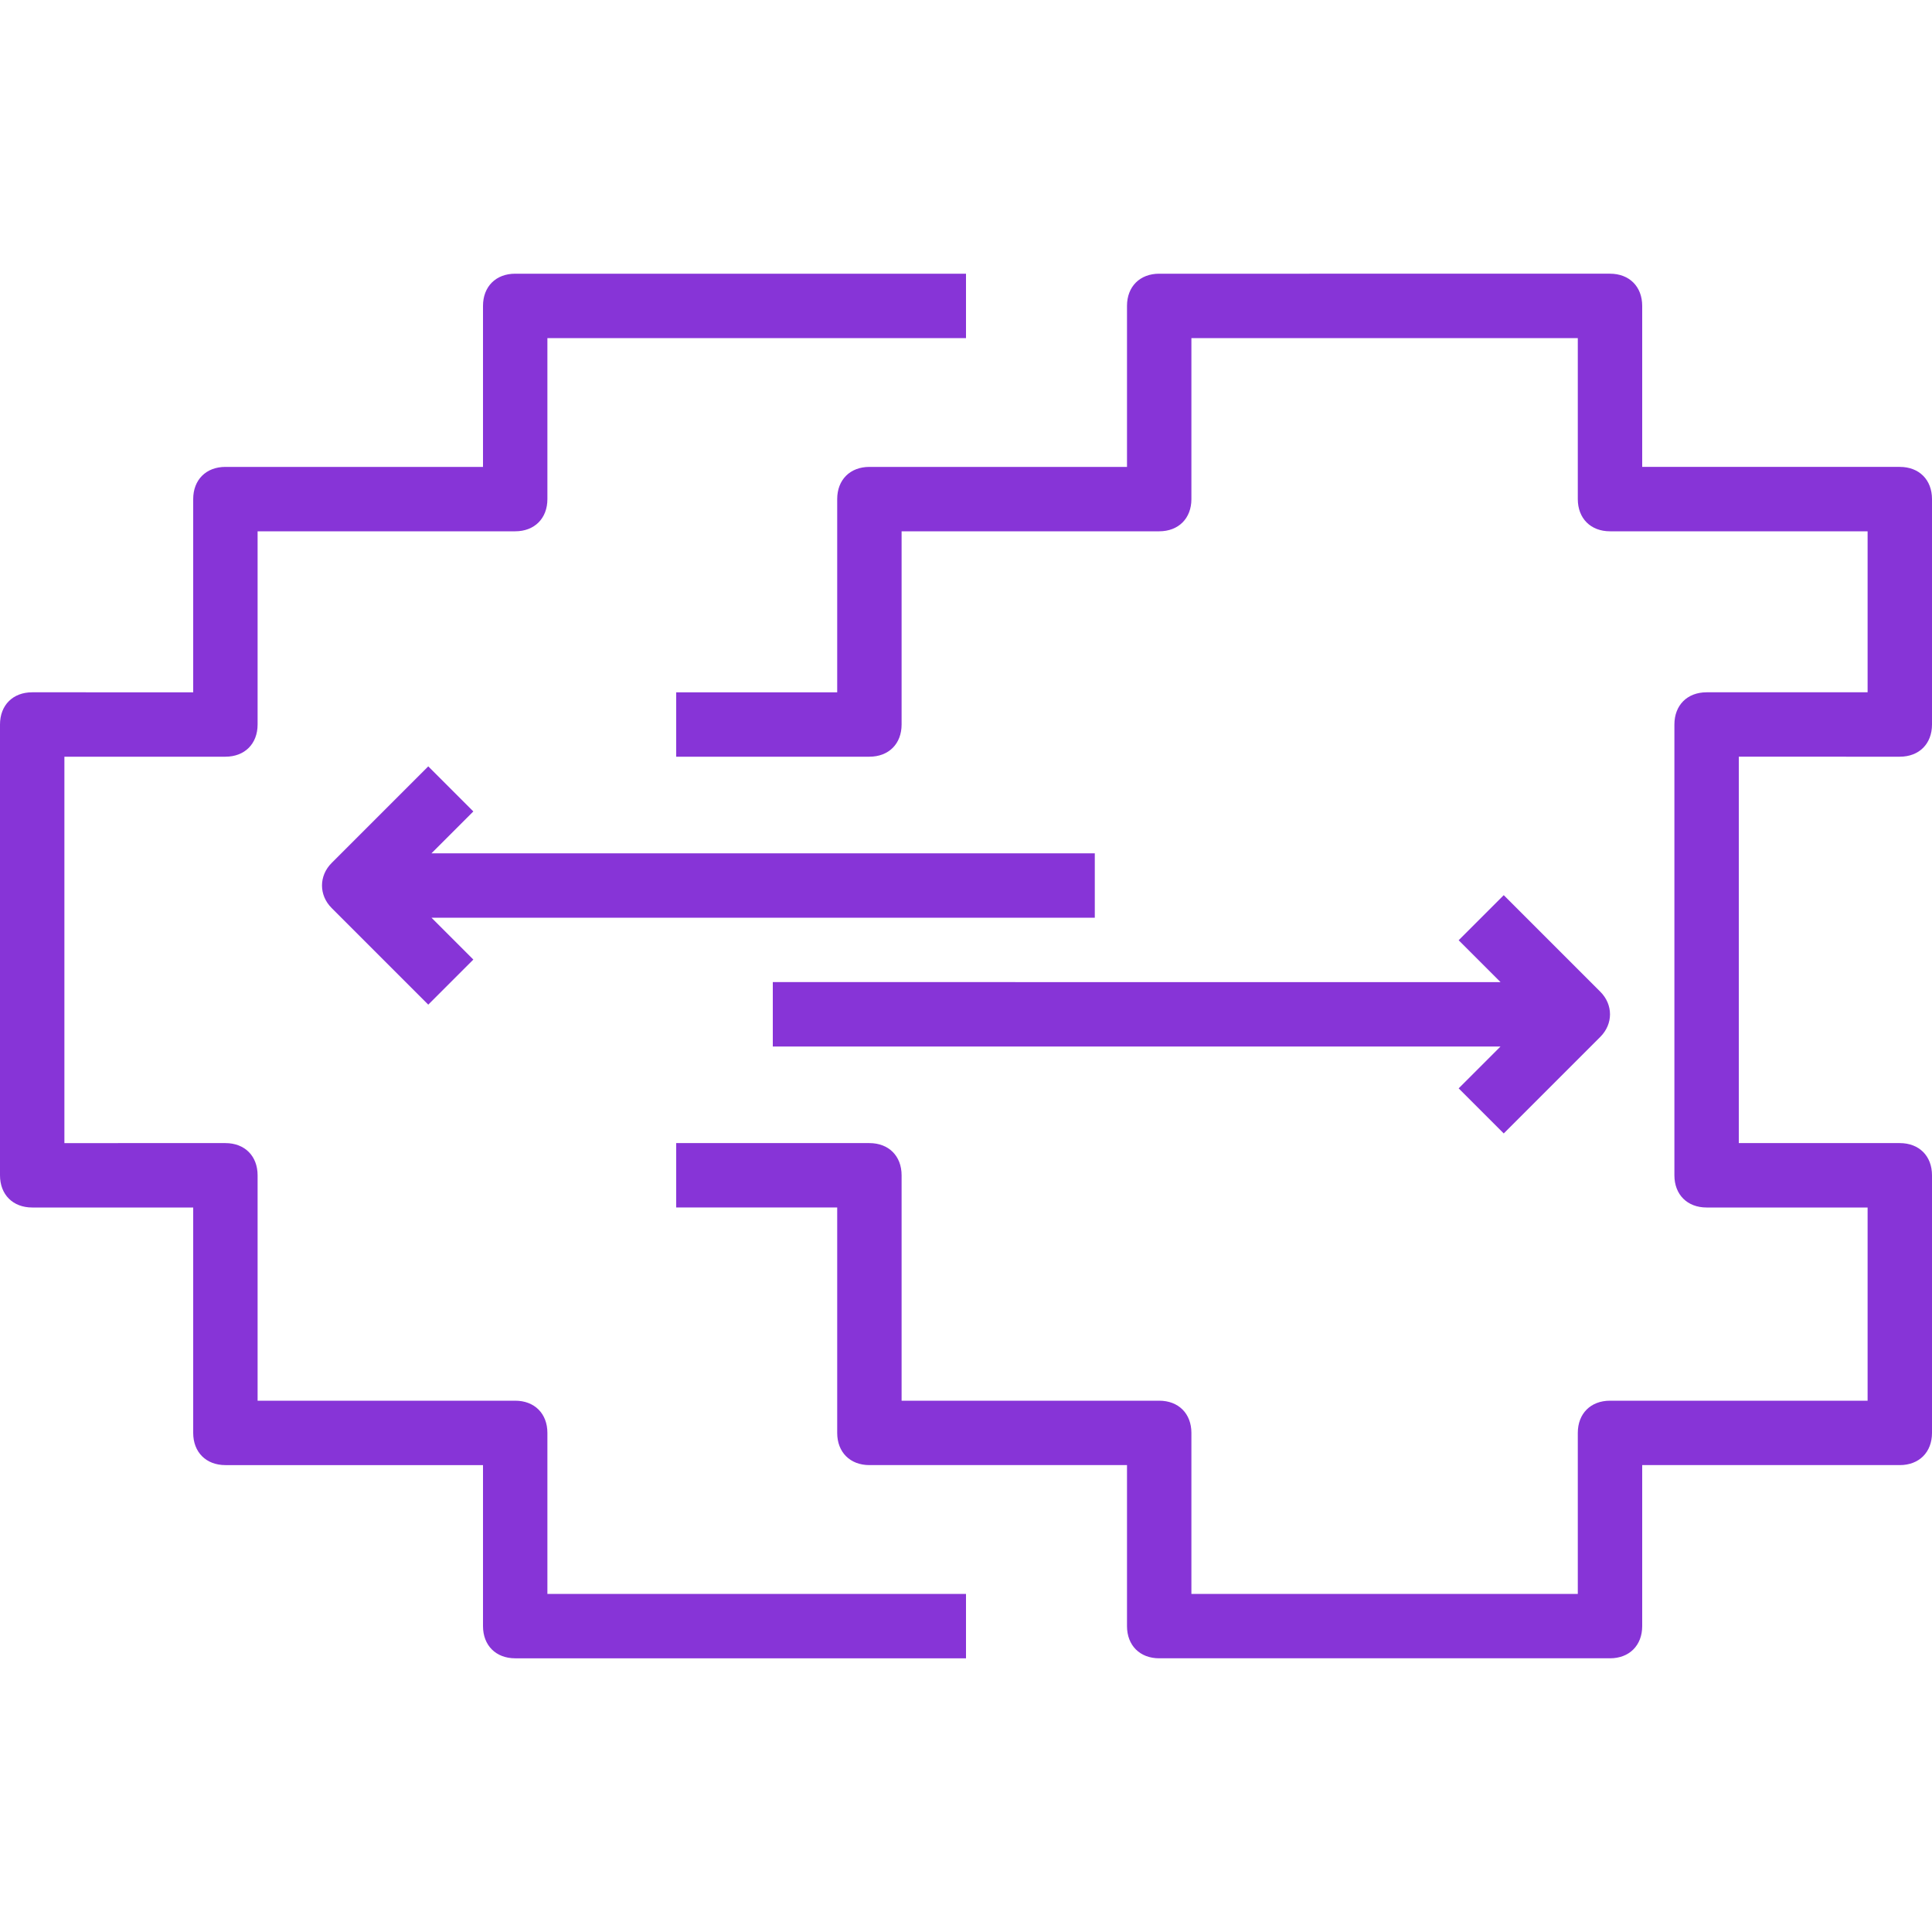
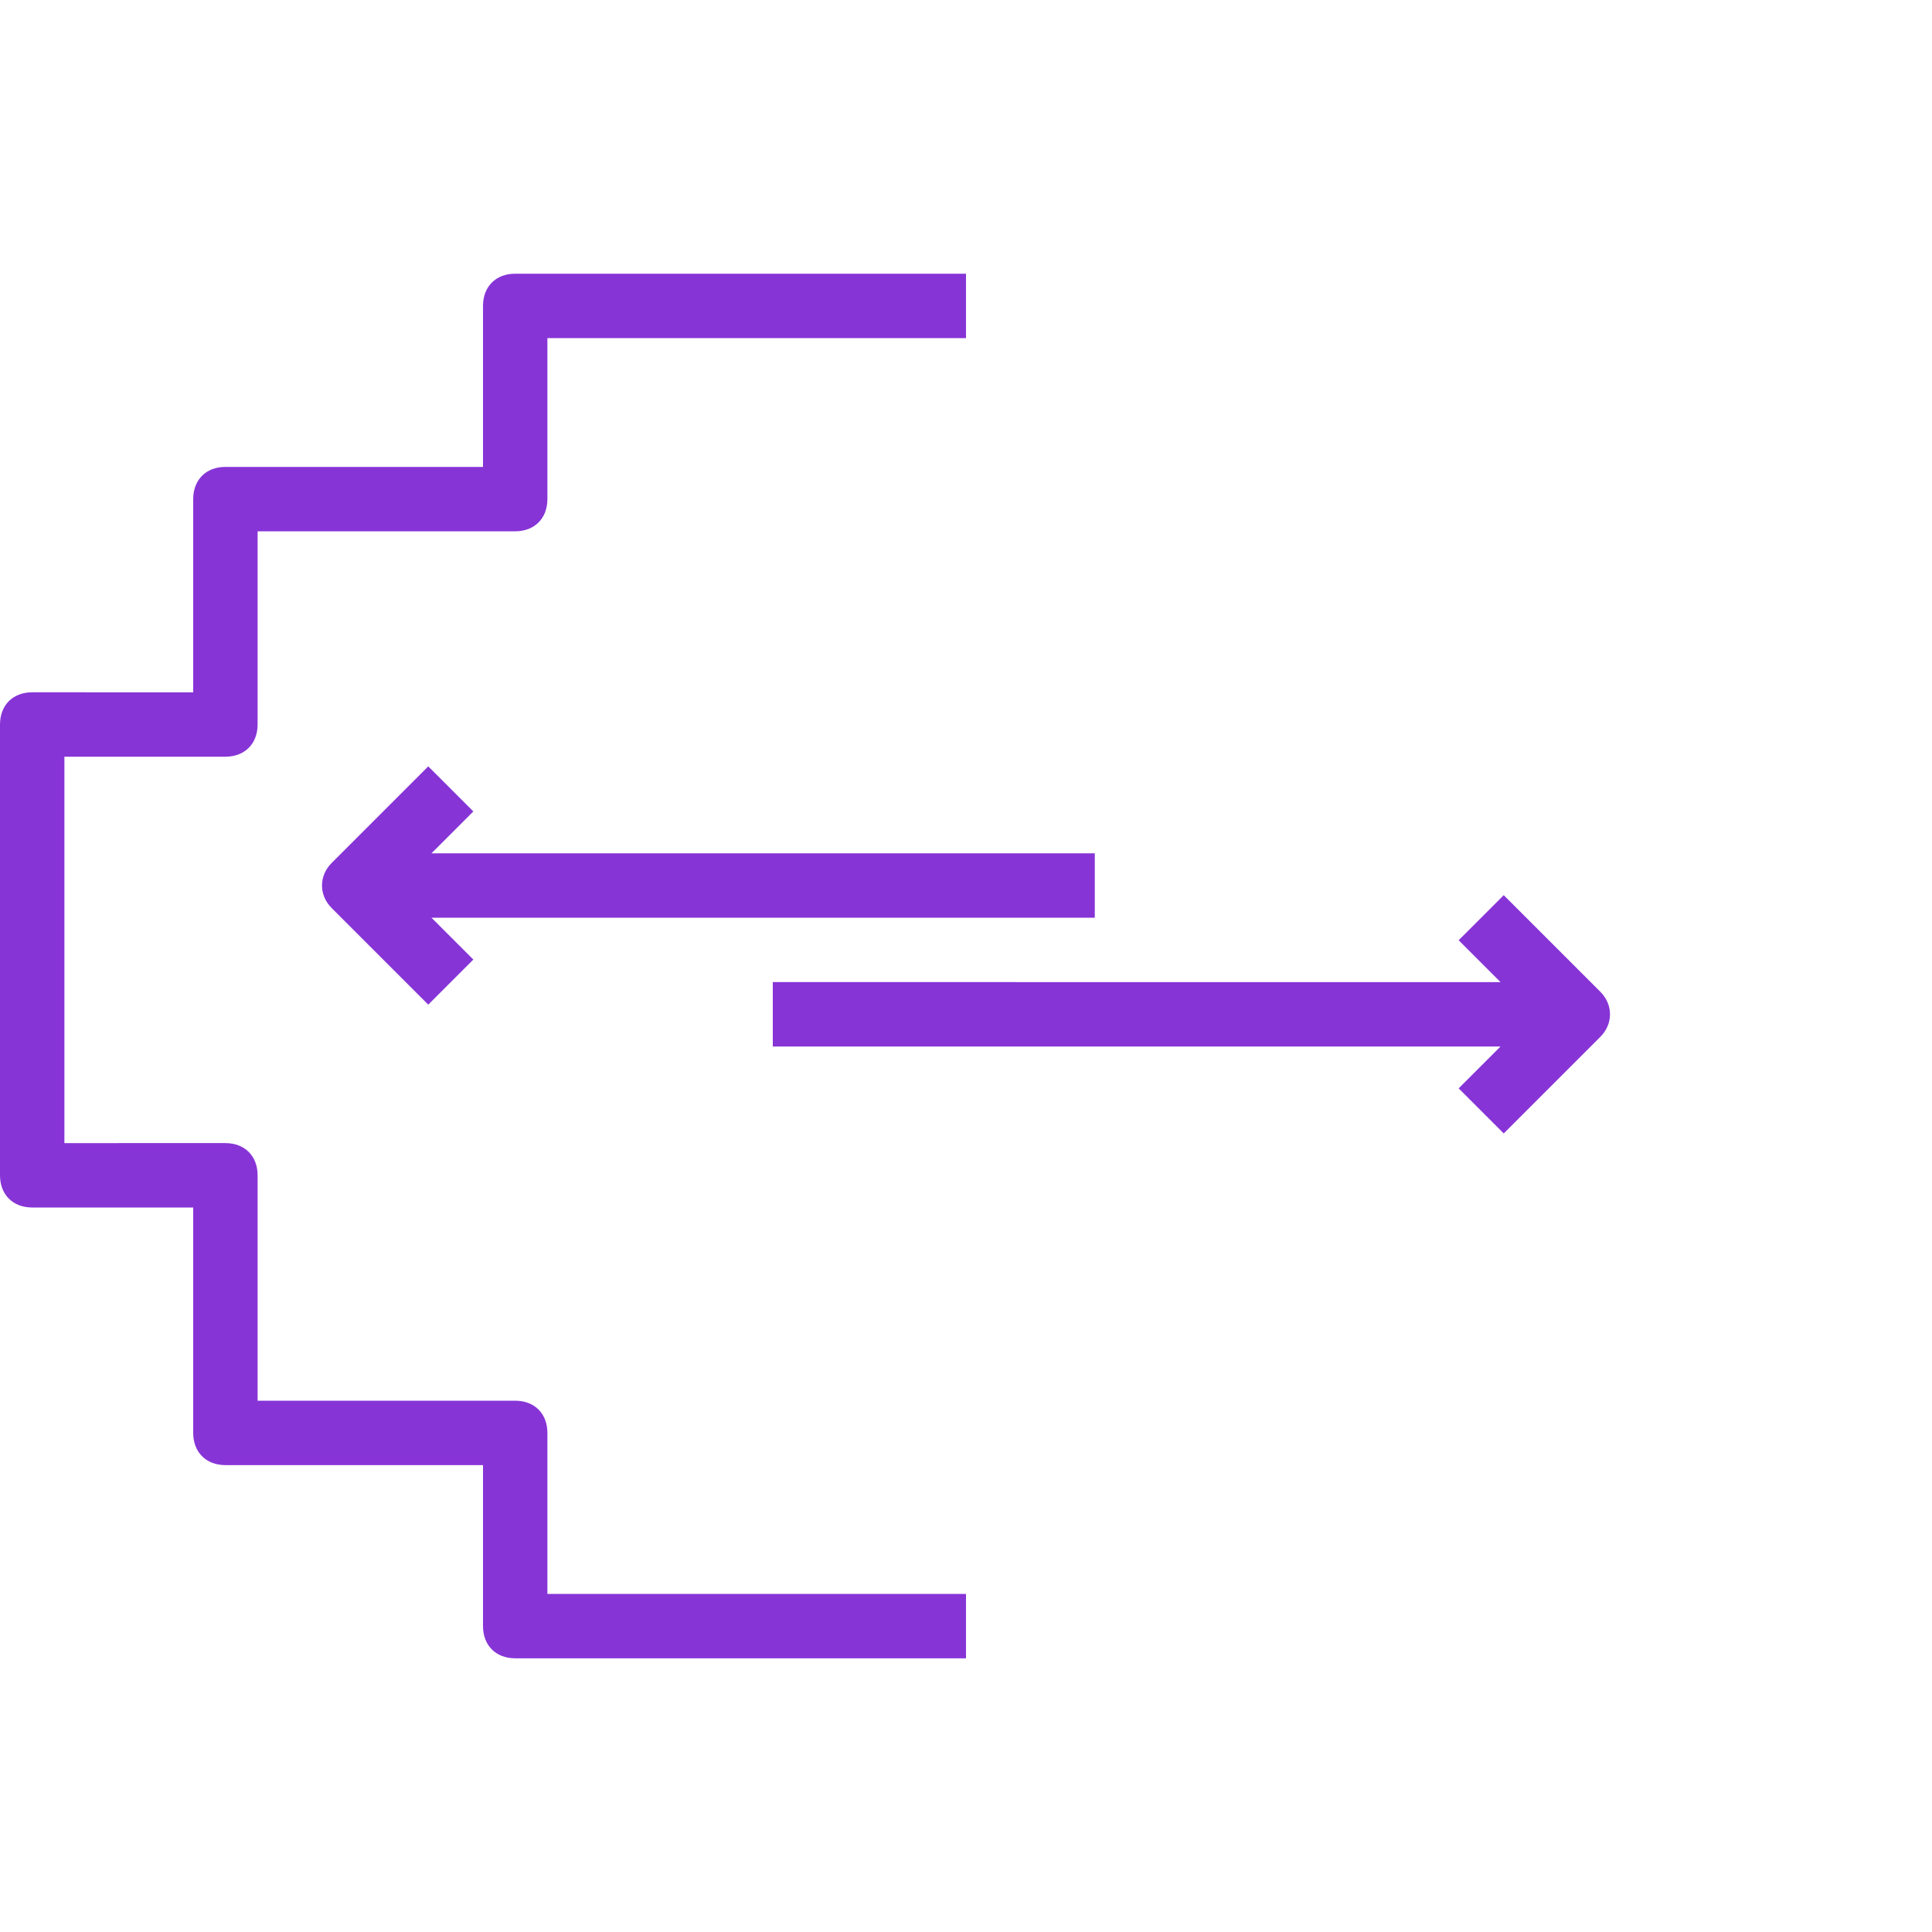
<svg xmlns="http://www.w3.org/2000/svg" fill="#8734D7" height="800px" width="800px" id="Capa_1" viewBox="0 0 60 60" xml:space="preserve">
  <g id="SVGRepo_bgCarrier" stroke-width="0" />
  <g id="SVGRepo_tracerCarrier" stroke-linecap="round" stroke-linejoin="round" />
  <g id="SVGRepo_iconCarrier">
    <g>
      <g>
        <path d="M17,44.5c0-0.6-0.4-1-1-1H8v-7c0-0.6-0.4-1-1-1H2v-12h5c0.6,0,1-0.4,1-1v-6h8c0.6,0,1-0.4,1-1v-5h13v-2H16 c-0.6,0-1,0.4-1,1v5H7c-0.6,0-1,0.4-1,1v6H1c-0.6,0-1,0.4-1,1v14c0,0.6,0.4,1,1,1h5v7c0,0.6,0.4,1,1,1h8v5c0,0.6,0.4,1,1,1h14v-2 H17V44.5z" />
-         <path d="M59,23.5c0.6,0,1-0.4,1-1v-7c0-0.6-0.4-1-1-1h-8v-5c0-0.6-0.4-1-1-1H36c-0.6,0-1,0.4-1,1v5h-8c-0.6,0-1,0.4-1,1v6h-5v2h6 c0.6,0,1-0.4,1-1v-6h8c0.6,0,1-0.4,1-1v-5h12v5c0,0.6,0.4,1,1,1h8v5h-5c-0.6,0-1,0.4-1,1v14c0,0.6,0.4,1,1,1h5v6h-8 c-0.6,0-1,0.4-1,1v5H37v-5c0-0.6-0.4-1-1-1h-8v-7c0-0.6-0.4-1-1-1h-6v2h5v7c0,0.6,0.4,1,1,1h8v5c0,0.6,0.4,1,1,1h14 c0.6,0,1-0.4,1-1v-5h8c0.6,0,1-0.4,1-1v-8c0-0.6-0.4-1-1-1h-5v-12H59z" />
        <path d="M14.7,25.2l-1.4-1.4l-3,3c-0.4,0.4-0.4,1,0,1.4l3,3l1.4-1.4l-1.3-1.3H34v-2H13.4L14.7,25.2z" />
        <path d="M24,32.5h22.6l-1.3,1.3l1.4,1.4l3-3c0.4-0.4,0.4-1,0-1.4l-3-3l-1.4,1.4l1.3,1.3H24V32.5z" />
      </g>
    </g>
  </g>
</svg>